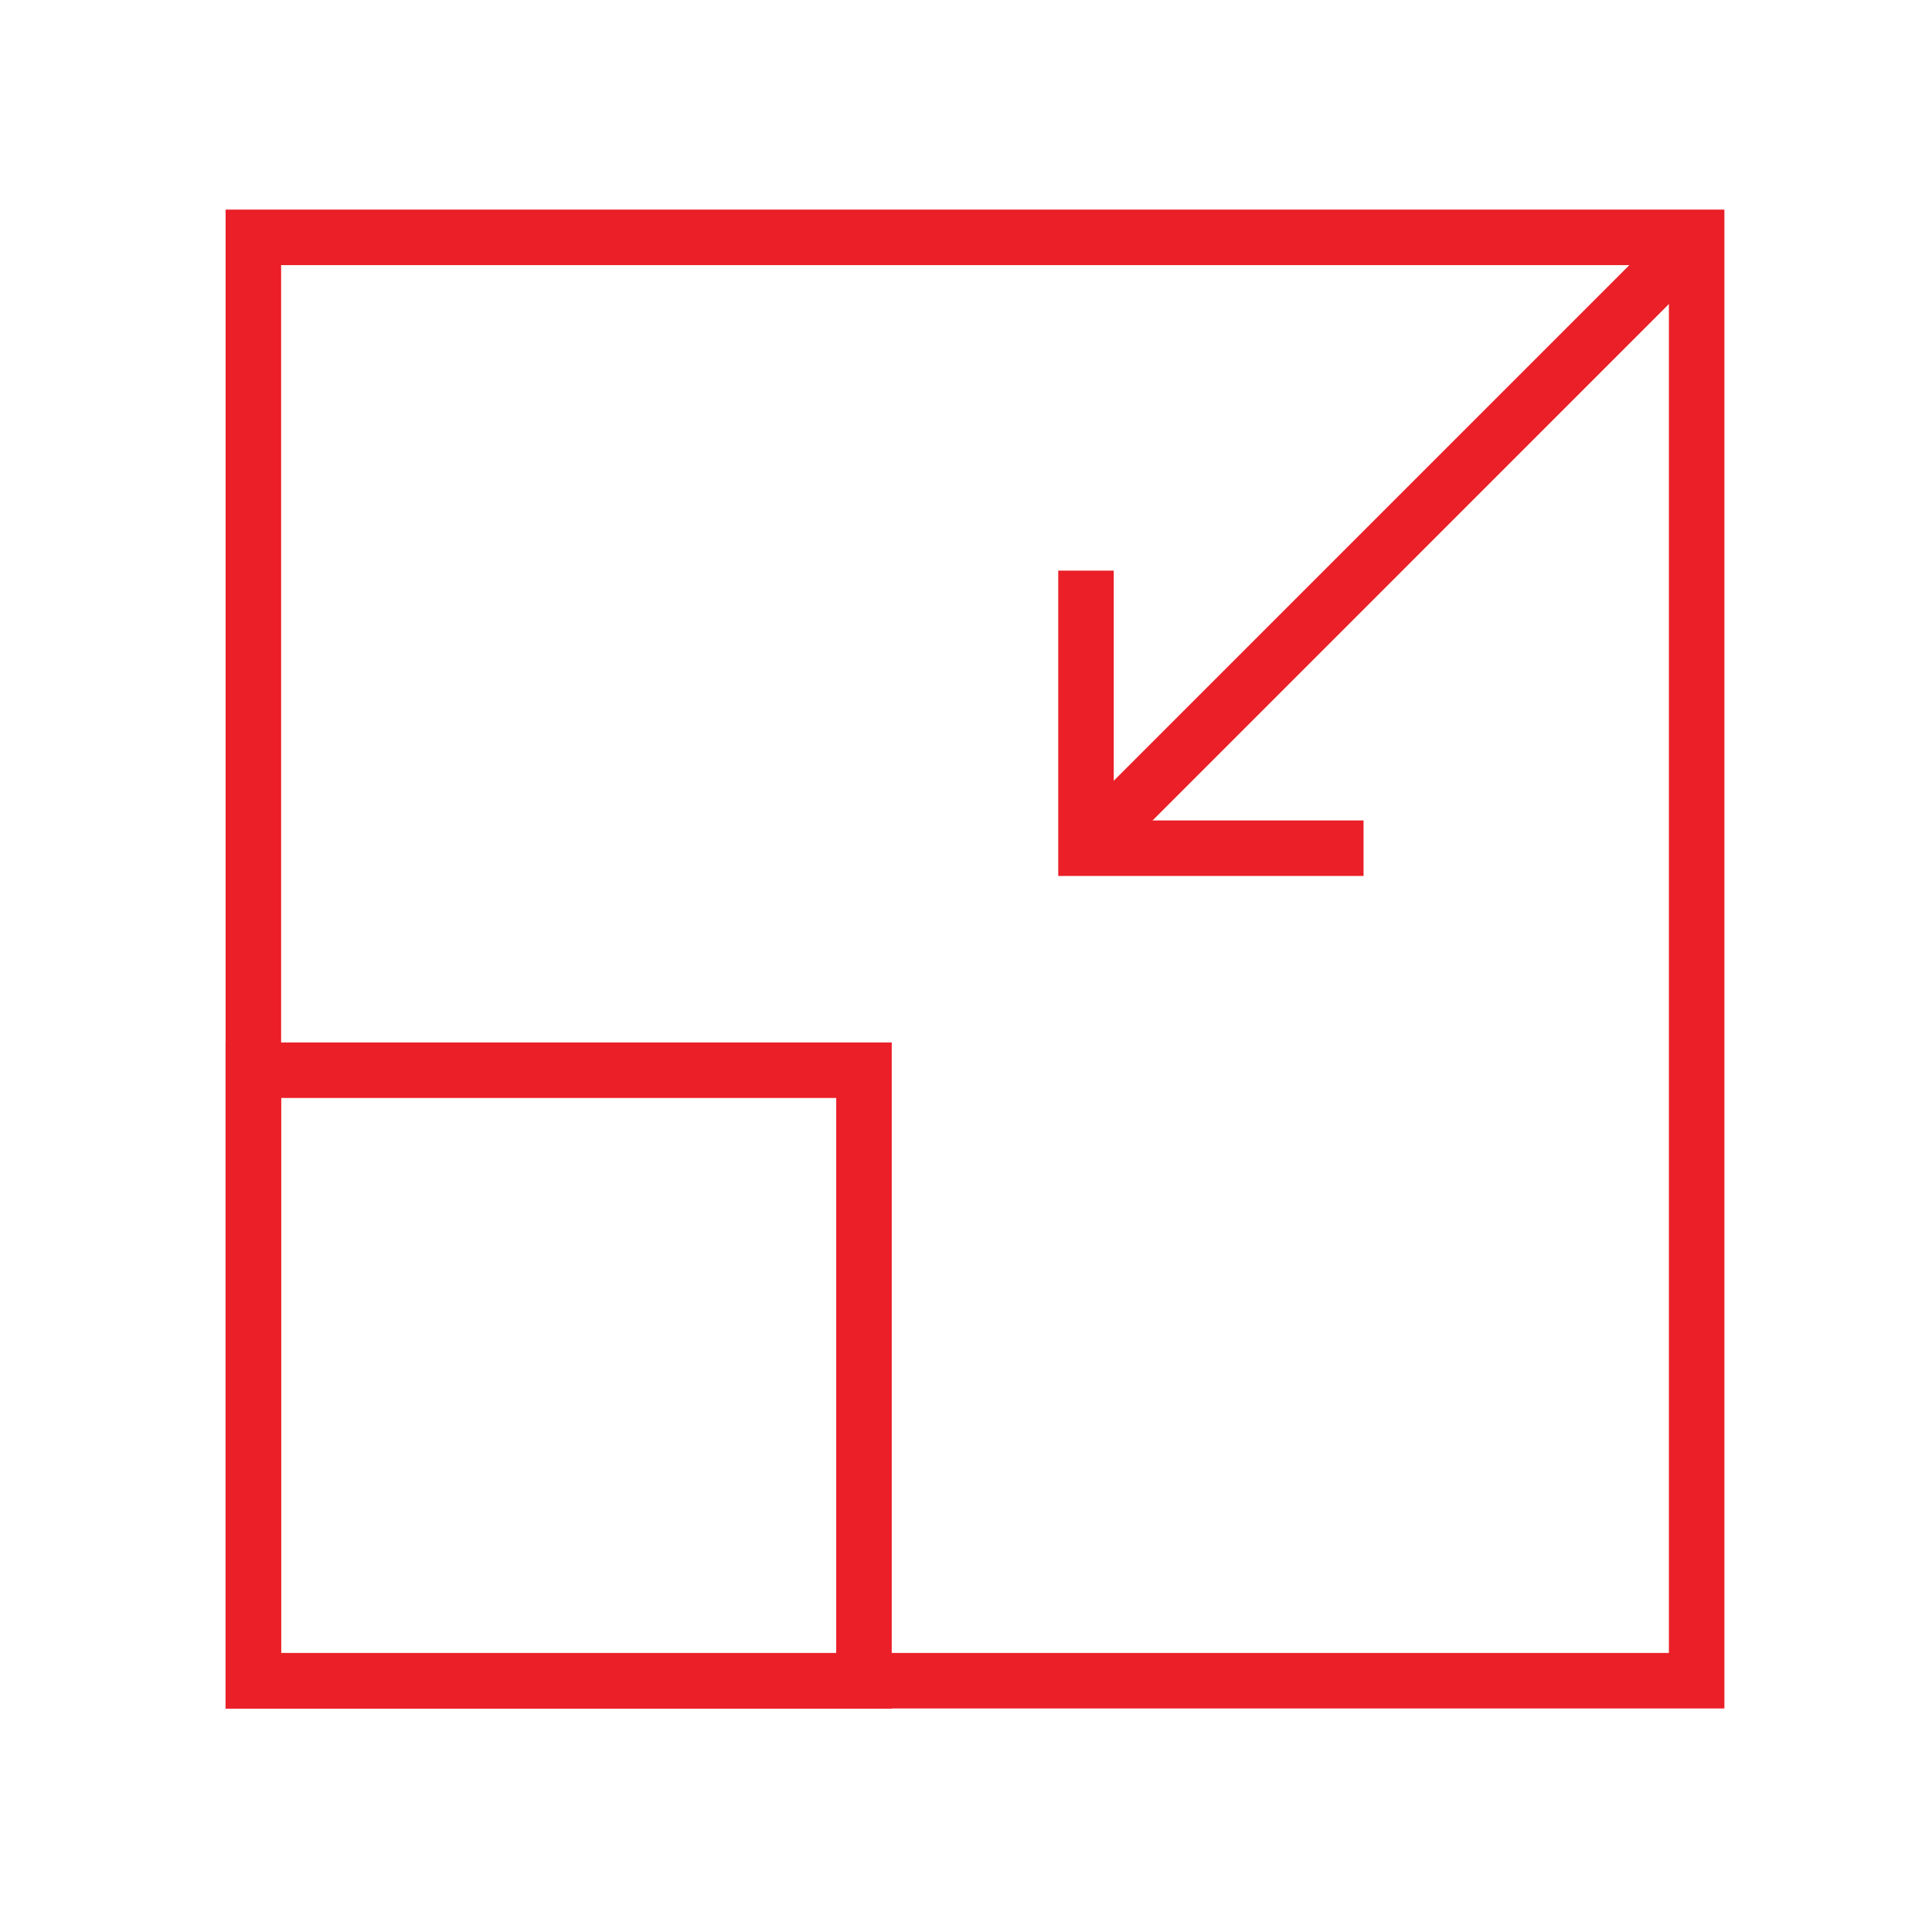
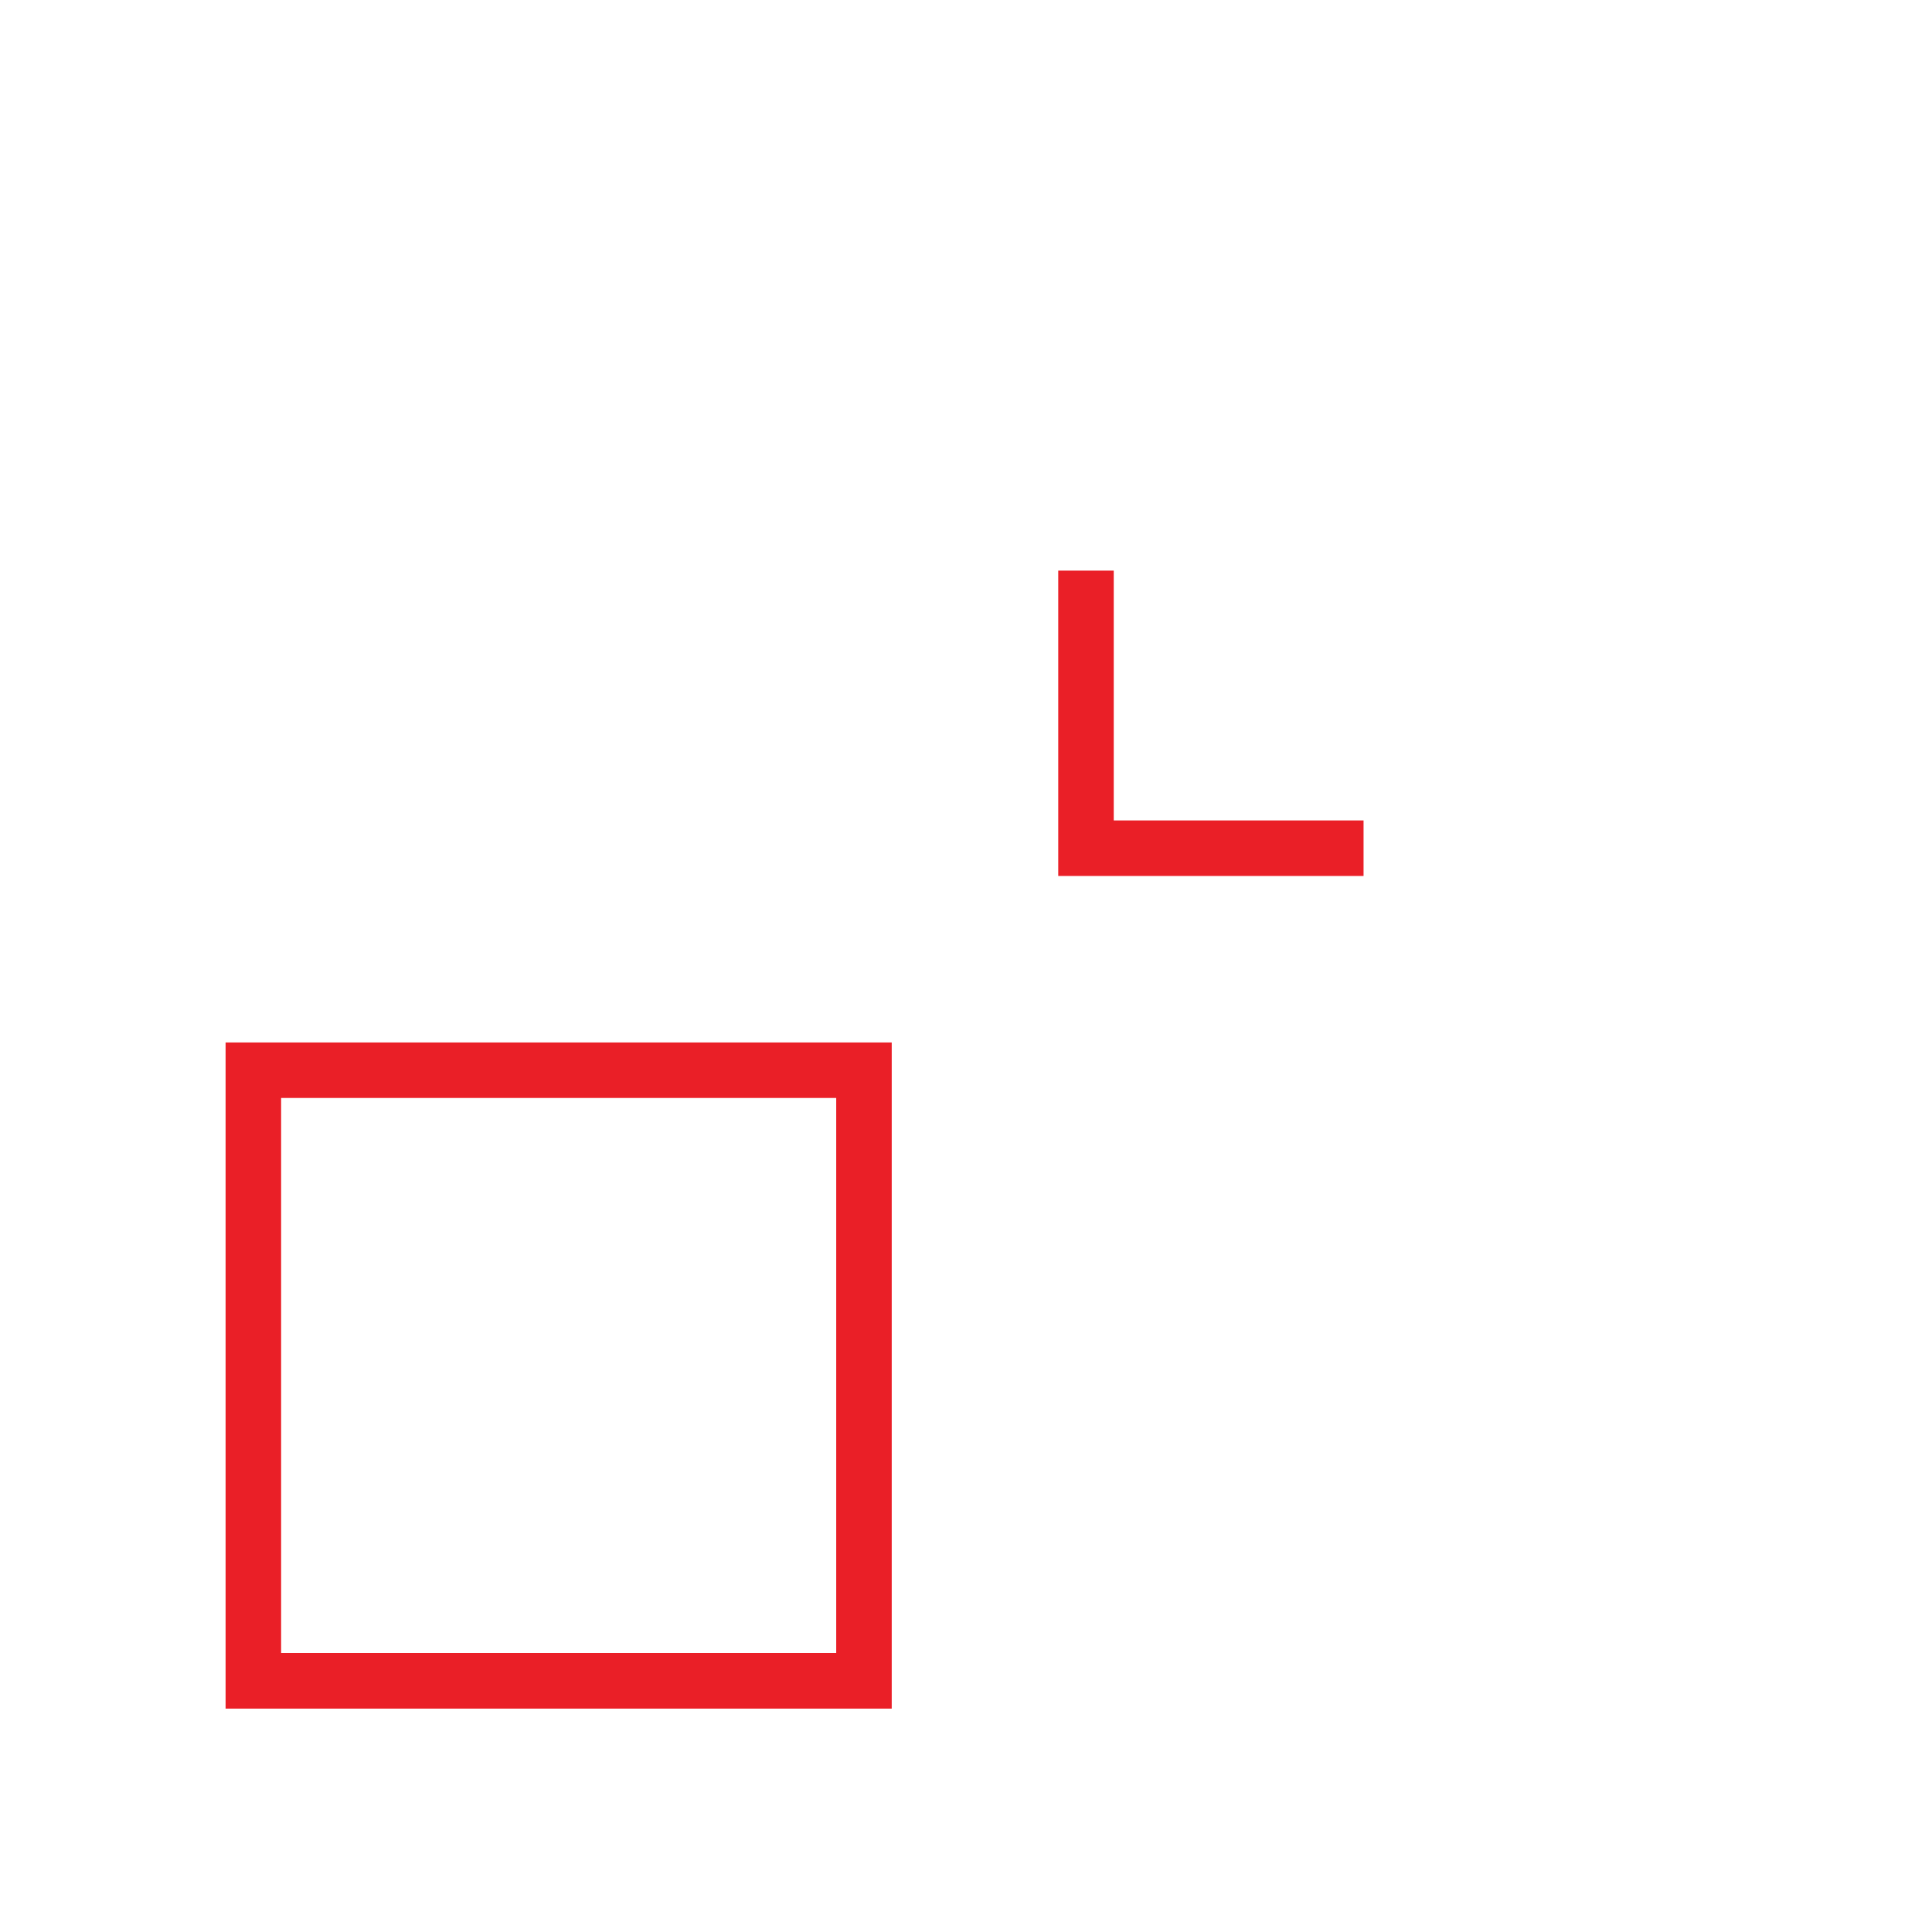
<svg xmlns="http://www.w3.org/2000/svg" width="97" height="96" viewBox="0 0 97 96" fill="none">
-   <path d="M86.577 85.773H11.327V10.523H86.577V85.773ZM14.114 82.986H83.79V13.31H14.114V82.986Z" fill="#EA1F27" />
  <path d="M44.771 85.78H11.326V52.336H44.771V85.78ZM14.114 82.993H41.984V55.123H14.114V82.993Z" fill="#EA1F27" />
  <path d="M68.46 43.977H53.131V28.648H55.918V41.19H68.46V43.977Z" fill="#EA1F27" />
-   <path d="M84.186 10.93L86.156 12.9L55.504 43.553L53.533 41.582L84.186 10.93Z" fill="#EA1F27" />
</svg>